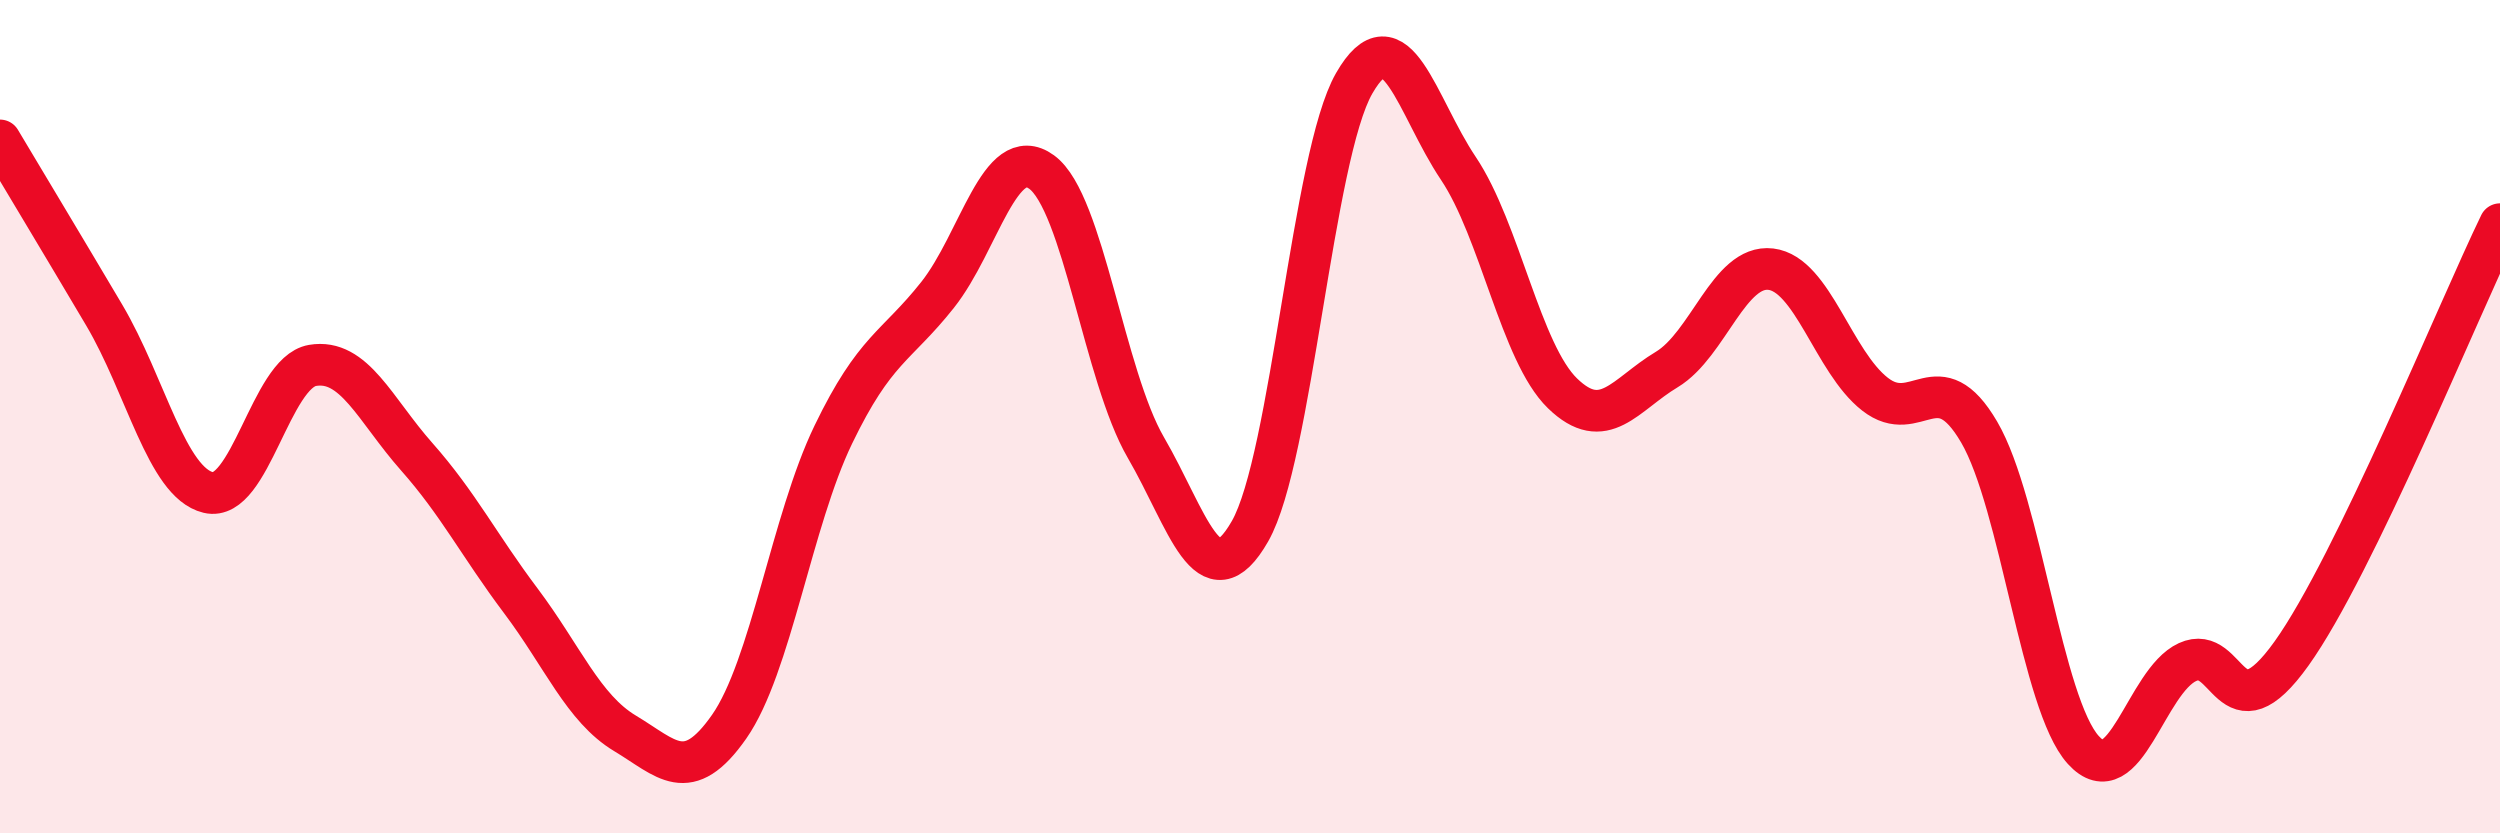
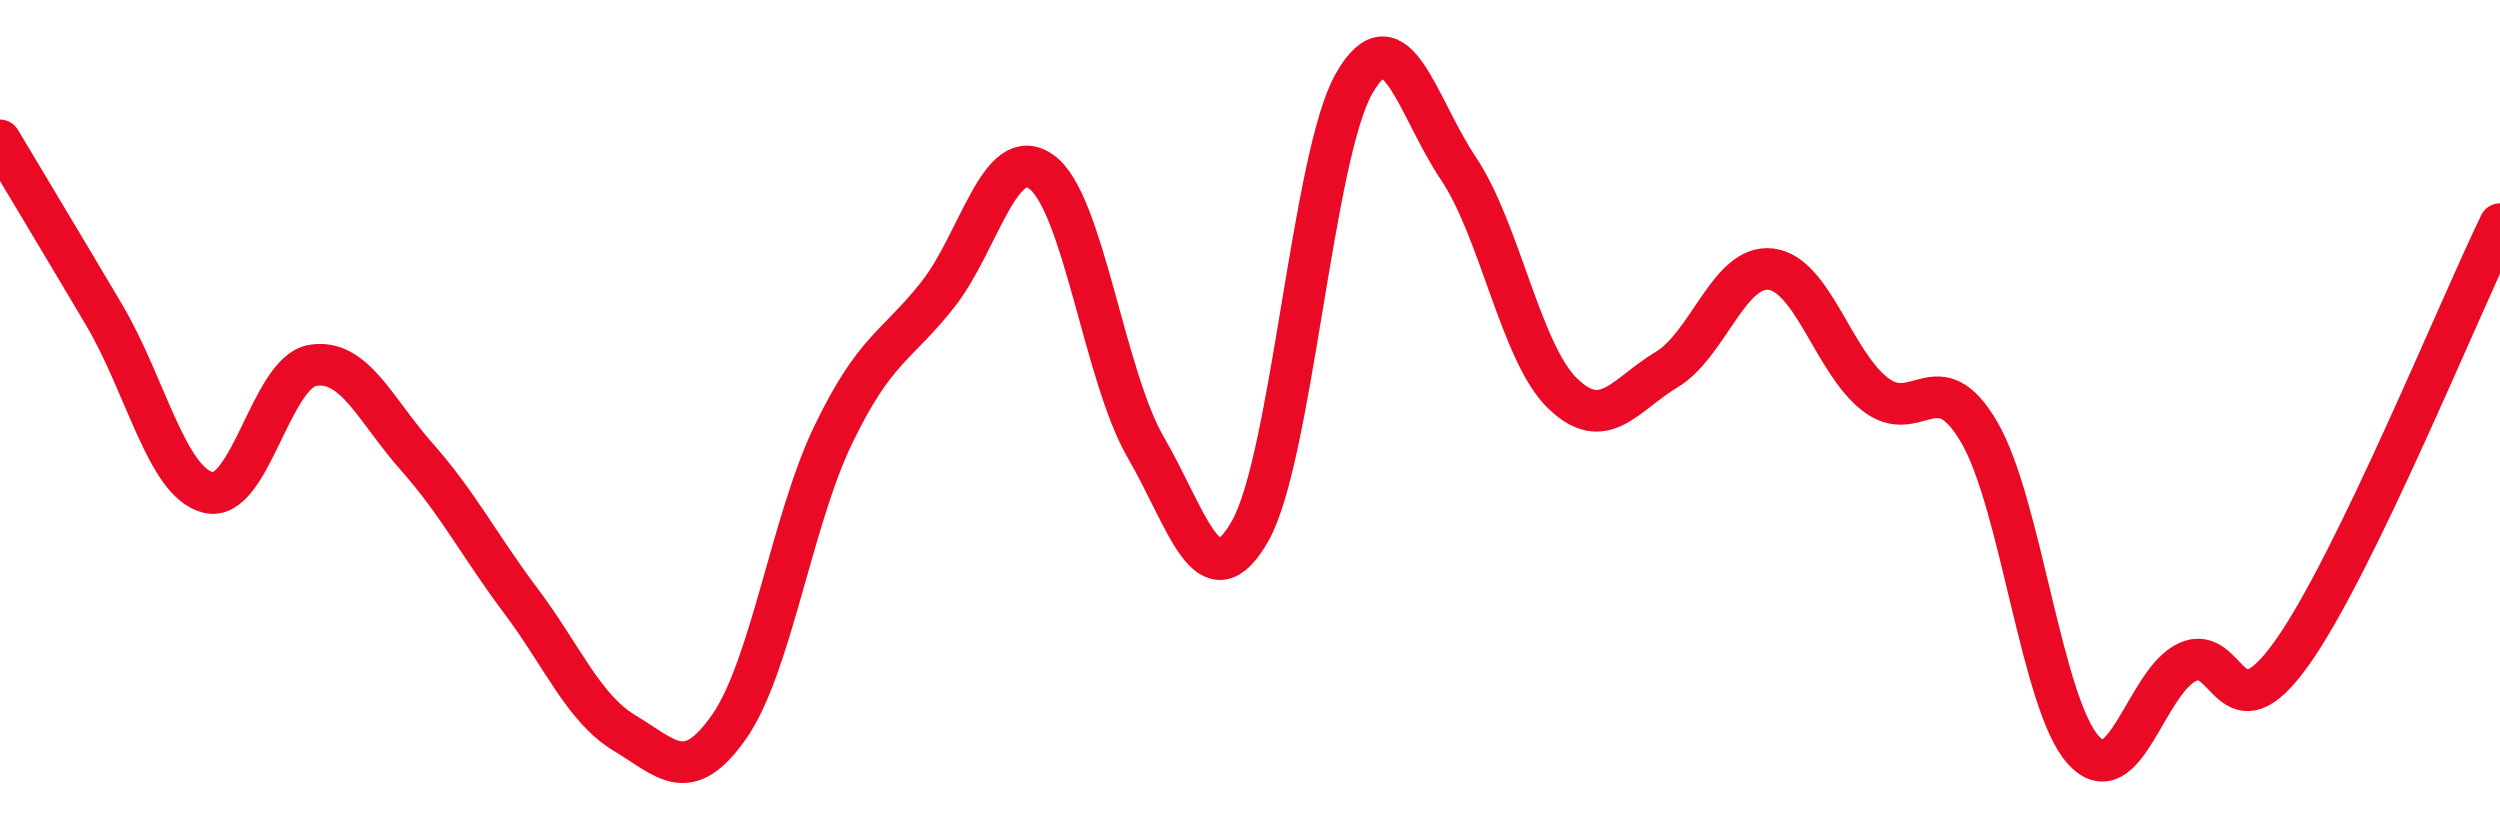
<svg xmlns="http://www.w3.org/2000/svg" width="60" height="20" viewBox="0 0 60 20">
-   <path d="M 0,3.37 C 0.5,4.21 1.5,5.87 2.5,7.56 C 3.5,9.25 4,11.58 5,11.82 C 6,12.06 6.5,8.94 7.5,8.77 C 8.5,8.6 9,9.83 10,10.96 C 11,12.09 11.5,13.09 12.5,14.42 C 13.5,15.75 14,17 15,17.6 C 16,18.2 16.5,18.87 17.5,17.44 C 18.5,16.01 19,12.5 20,10.43 C 21,8.36 21.5,8.34 22.5,7.08 C 23.5,5.82 24,3.4 25,4.13 C 26,4.86 26.5,9.02 27.5,10.74 C 28.5,12.46 29,14.5 30,12.75 C 31,11 31.5,3.74 32.5,2 C 33.5,0.26 34,2.55 35,4.04 C 36,5.53 36.5,8.47 37.5,9.44 C 38.5,10.41 39,9.47 40,8.87 C 41,8.27 41.5,6.34 42.5,6.46 C 43.5,6.58 44,8.68 45,9.46 C 46,10.24 46.5,8.66 47.5,10.37 C 48.5,12.08 49,16.9 50,18 C 51,19.1 51.5,16.35 52.5,15.89 C 53.5,15.43 53.5,17.78 55,15.68 C 56.5,13.58 59,7.44 60,5.38L60 20L0 20Z" fill="#EB0A25" opacity="0.1" stroke-linecap="round" stroke-linejoin="round" />
  <path d="M 0,3.37 C 0.5,4.21 1.5,5.87 2.5,7.56 C 3.5,9.25 4,11.58 5,11.82 C 6,12.06 6.5,8.94 7.5,8.77 C 8.5,8.6 9,9.83 10,10.96 C 11,12.09 11.5,13.09 12.5,14.42 C 13.5,15.75 14,17 15,17.6 C 16,18.2 16.5,18.87 17.5,17.44 C 18.5,16.01 19,12.5 20,10.43 C 21,8.36 21.5,8.34 22.5,7.08 C 23.5,5.82 24,3.4 25,4.13 C 26,4.86 26.5,9.02 27.5,10.74 C 28.5,12.46 29,14.5 30,12.75 C 31,11 31.5,3.74 32.5,2 C 33.5,0.26 34,2.55 35,4.04 C 36,5.53 36.5,8.47 37.5,9.44 C 38.5,10.41 39,9.47 40,8.87 C 41,8.27 41.5,6.34 42.5,6.46 C 43.5,6.58 44,8.68 45,9.46 C 46,10.24 46.5,8.66 47.5,10.37 C 48.5,12.08 49,16.9 50,18 C 51,19.1 51.5,16.35 52.5,15.89 C 53.5,15.43 53.5,17.78 55,15.68 C 56.5,13.58 59,7.44 60,5.38" stroke="#EB0A25" stroke-width="1" fill="none" stroke-linecap="round" stroke-linejoin="round" />
</svg>